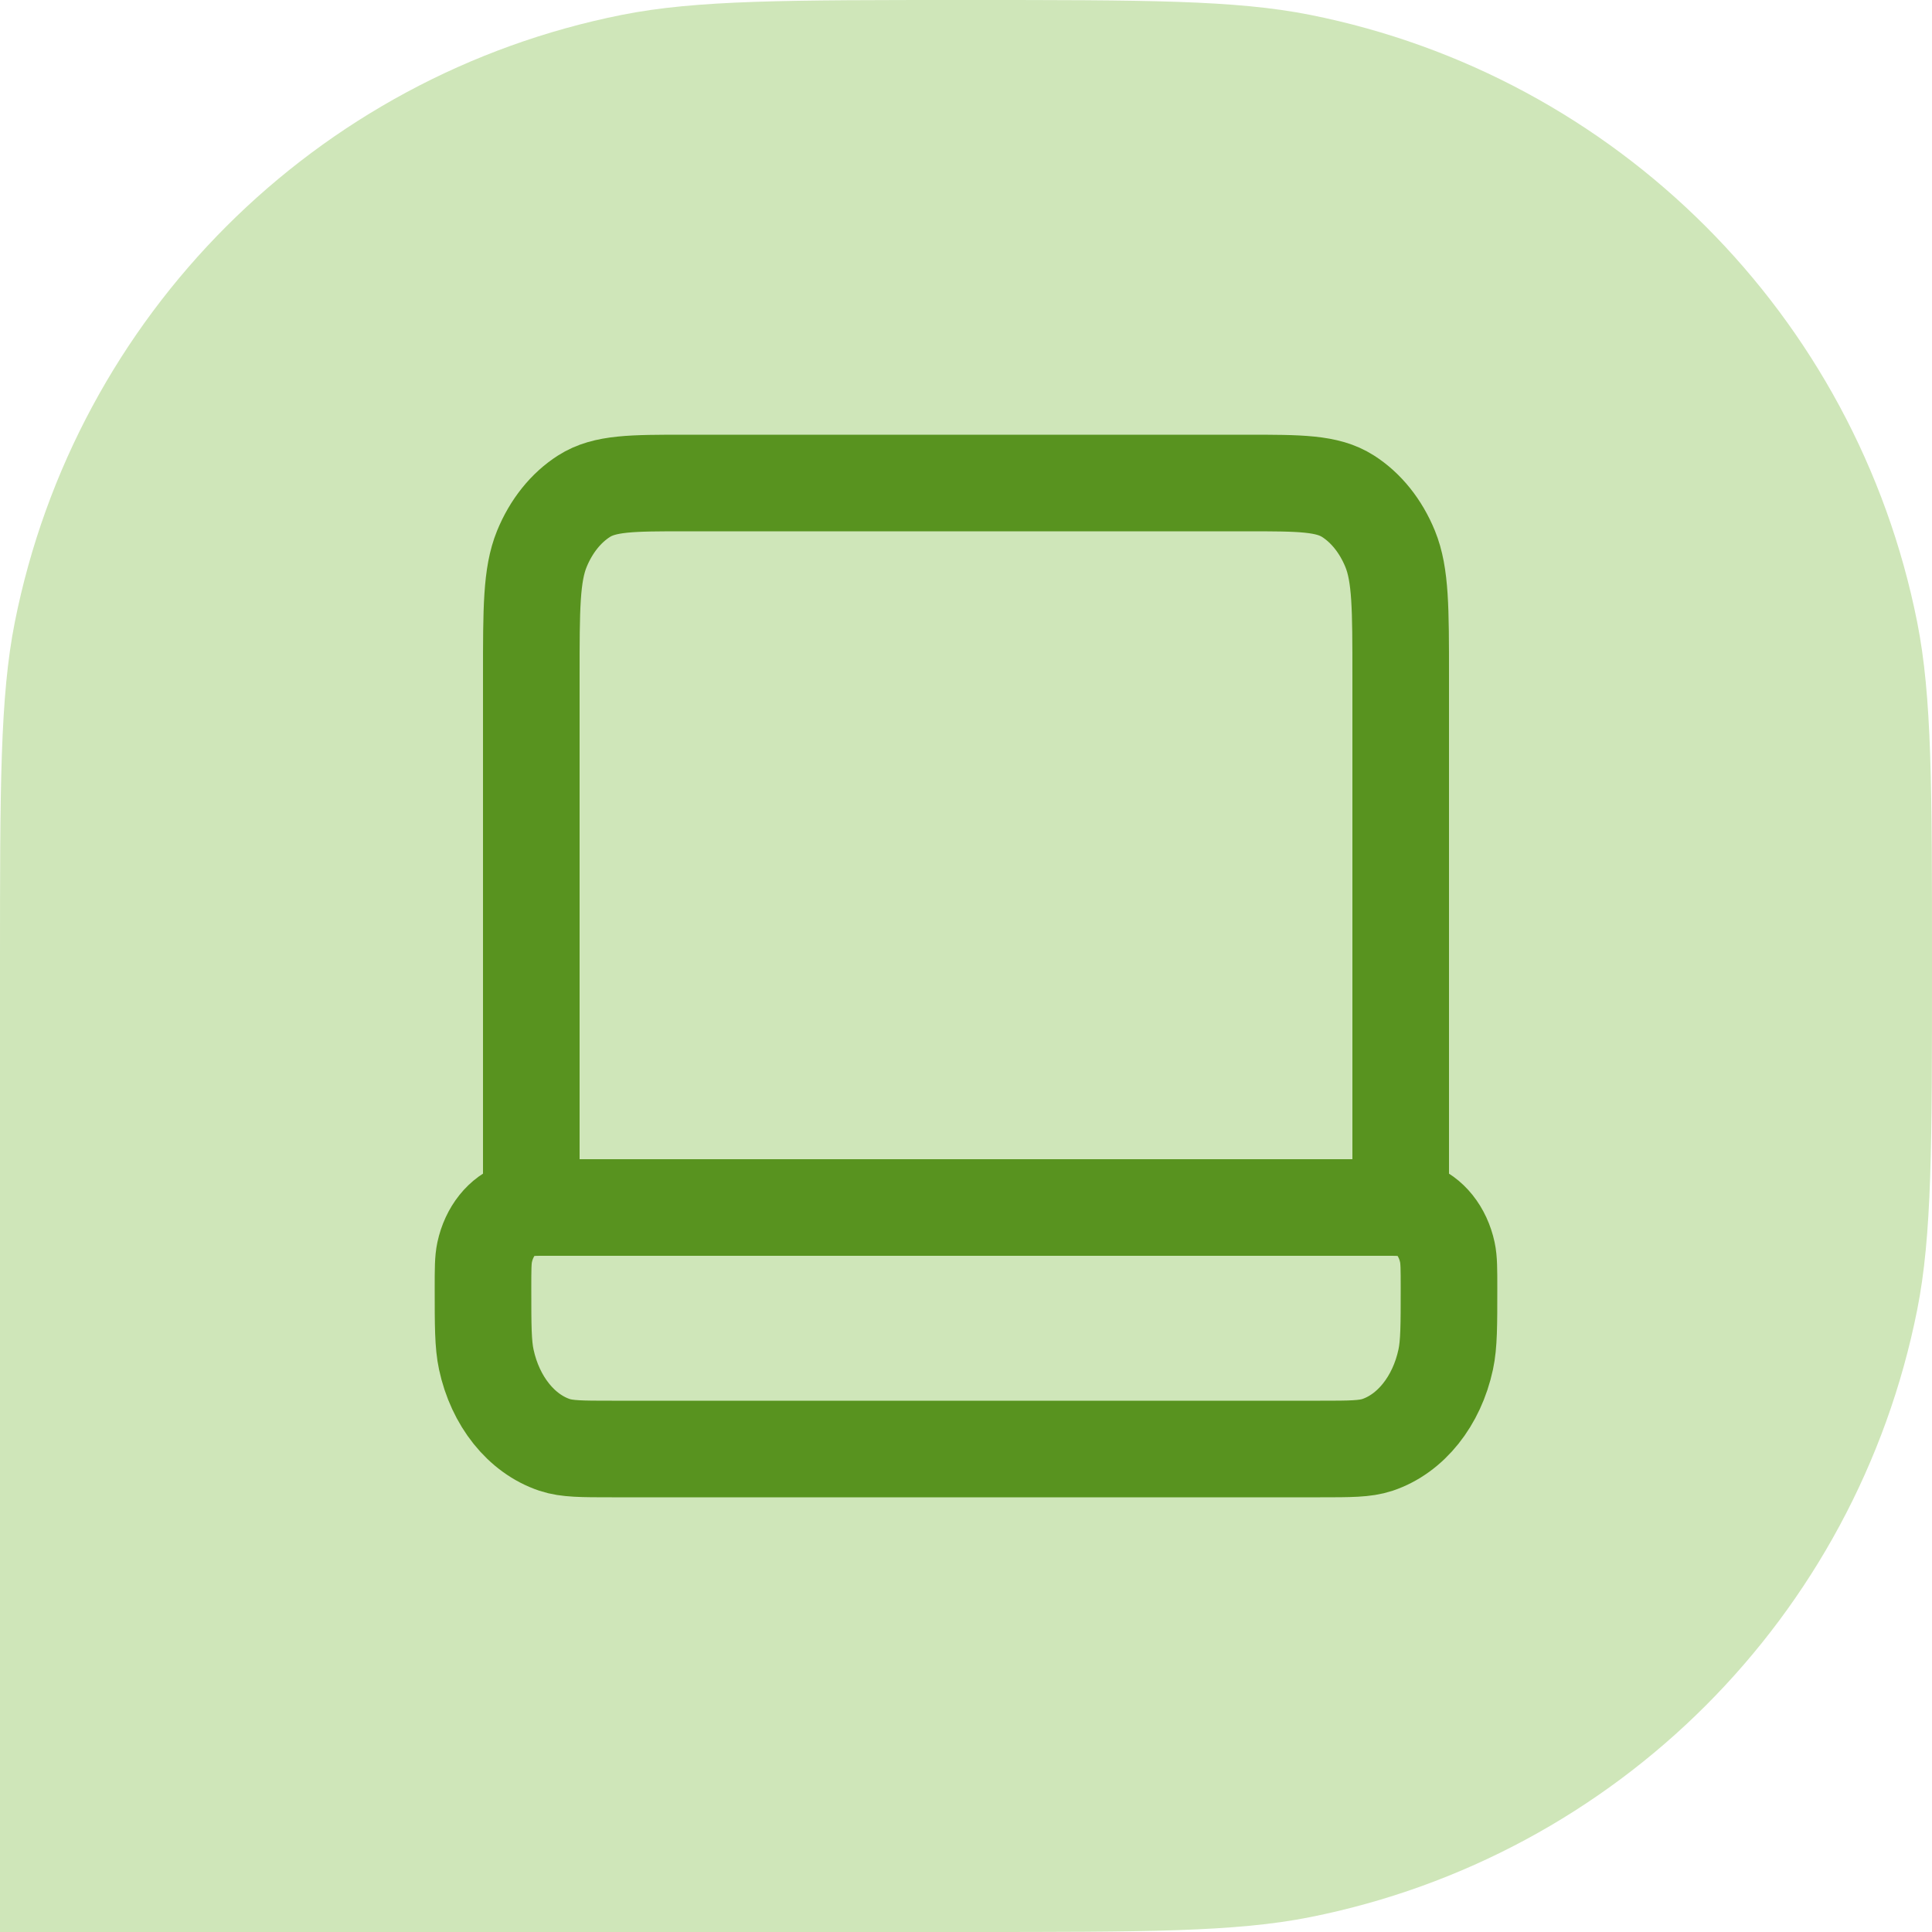
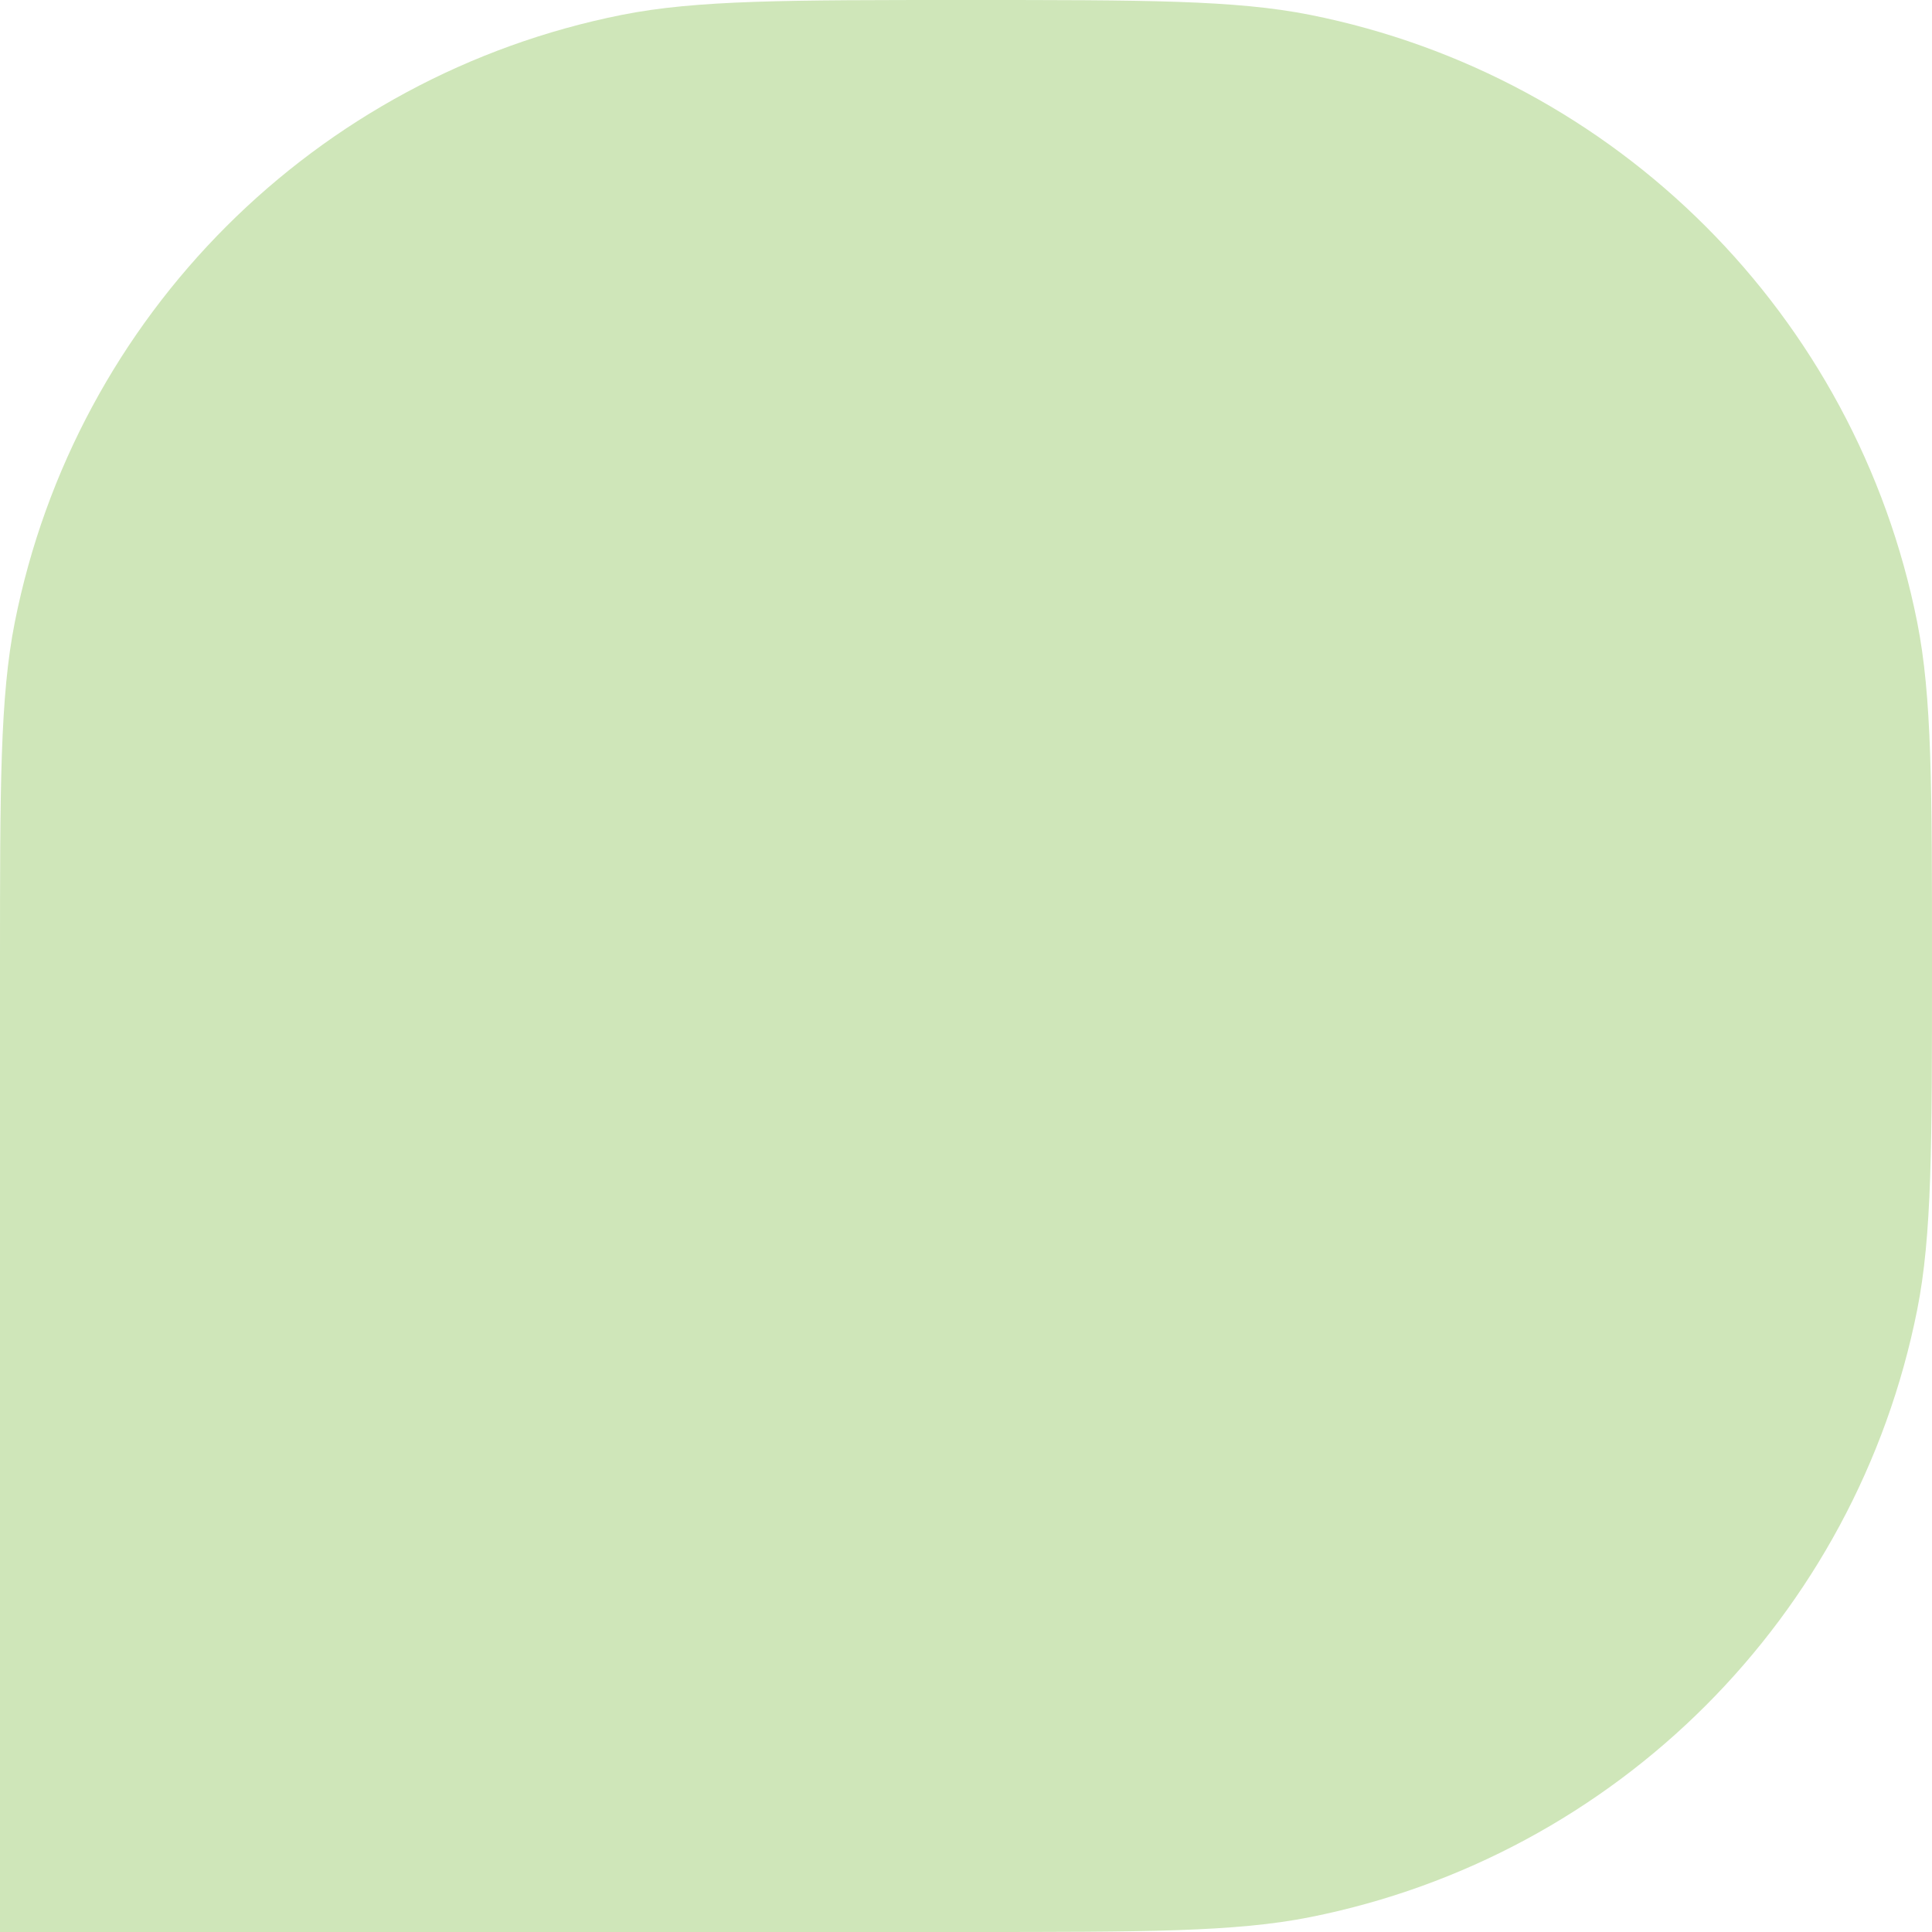
<svg xmlns="http://www.w3.org/2000/svg" width="40" height="40" viewBox="0 0 40 40" fill="none">
  <path d="M0 20C0 16.283 0 14.424 0.307 12.879C1.57 6.532 6.532 1.57 12.879 0.307C14.424 0 16.283 0 20 0C23.717 0 25.576 0 27.121 0.307C33.468 1.57 38.43 6.532 39.693 12.879C40 14.424 40 16.283 40 20C40 23.717 40 25.576 39.693 27.121C38.43 33.468 33.468 38.43 27.121 39.693C25.576 40 23.717 40 20 40H0V20Z" fill="#CFE6B9" />
-   <path d="M29 25V14C29 12.6 29 11.9 28.782 11.365C28.59 10.895 28.284 10.512 27.908 10.273C27.48 10 26.92 10 25.8 10H14.2C13.08 10 12.52 10 12.092 10.273C11.716 10.512 11.41 10.895 11.218 11.365C11 11.9 11 12.6 11 14V25M12.667 30H27.333C27.953 30 28.263 30 28.518 29.915C29.208 29.684 29.747 29.01 29.932 28.147C30 27.829 30 27.442 30 26.667C30 26.279 30 26.085 29.966 25.927C29.873 25.495 29.604 25.158 29.259 25.043C29.132 25 28.977 25 28.667 25H11.333C11.023 25 10.868 25 10.741 25.043C10.396 25.158 10.127 25.495 10.034 25.927C10 26.085 10 26.279 10 26.667C10 27.442 10 27.829 10.068 28.147C10.253 29.01 10.792 29.684 11.482 29.915C11.737 30 12.047 30 12.667 30Z" stroke="#58931F" stroke-width="2" stroke-linecap="round" stroke-linejoin="round" />
</svg>